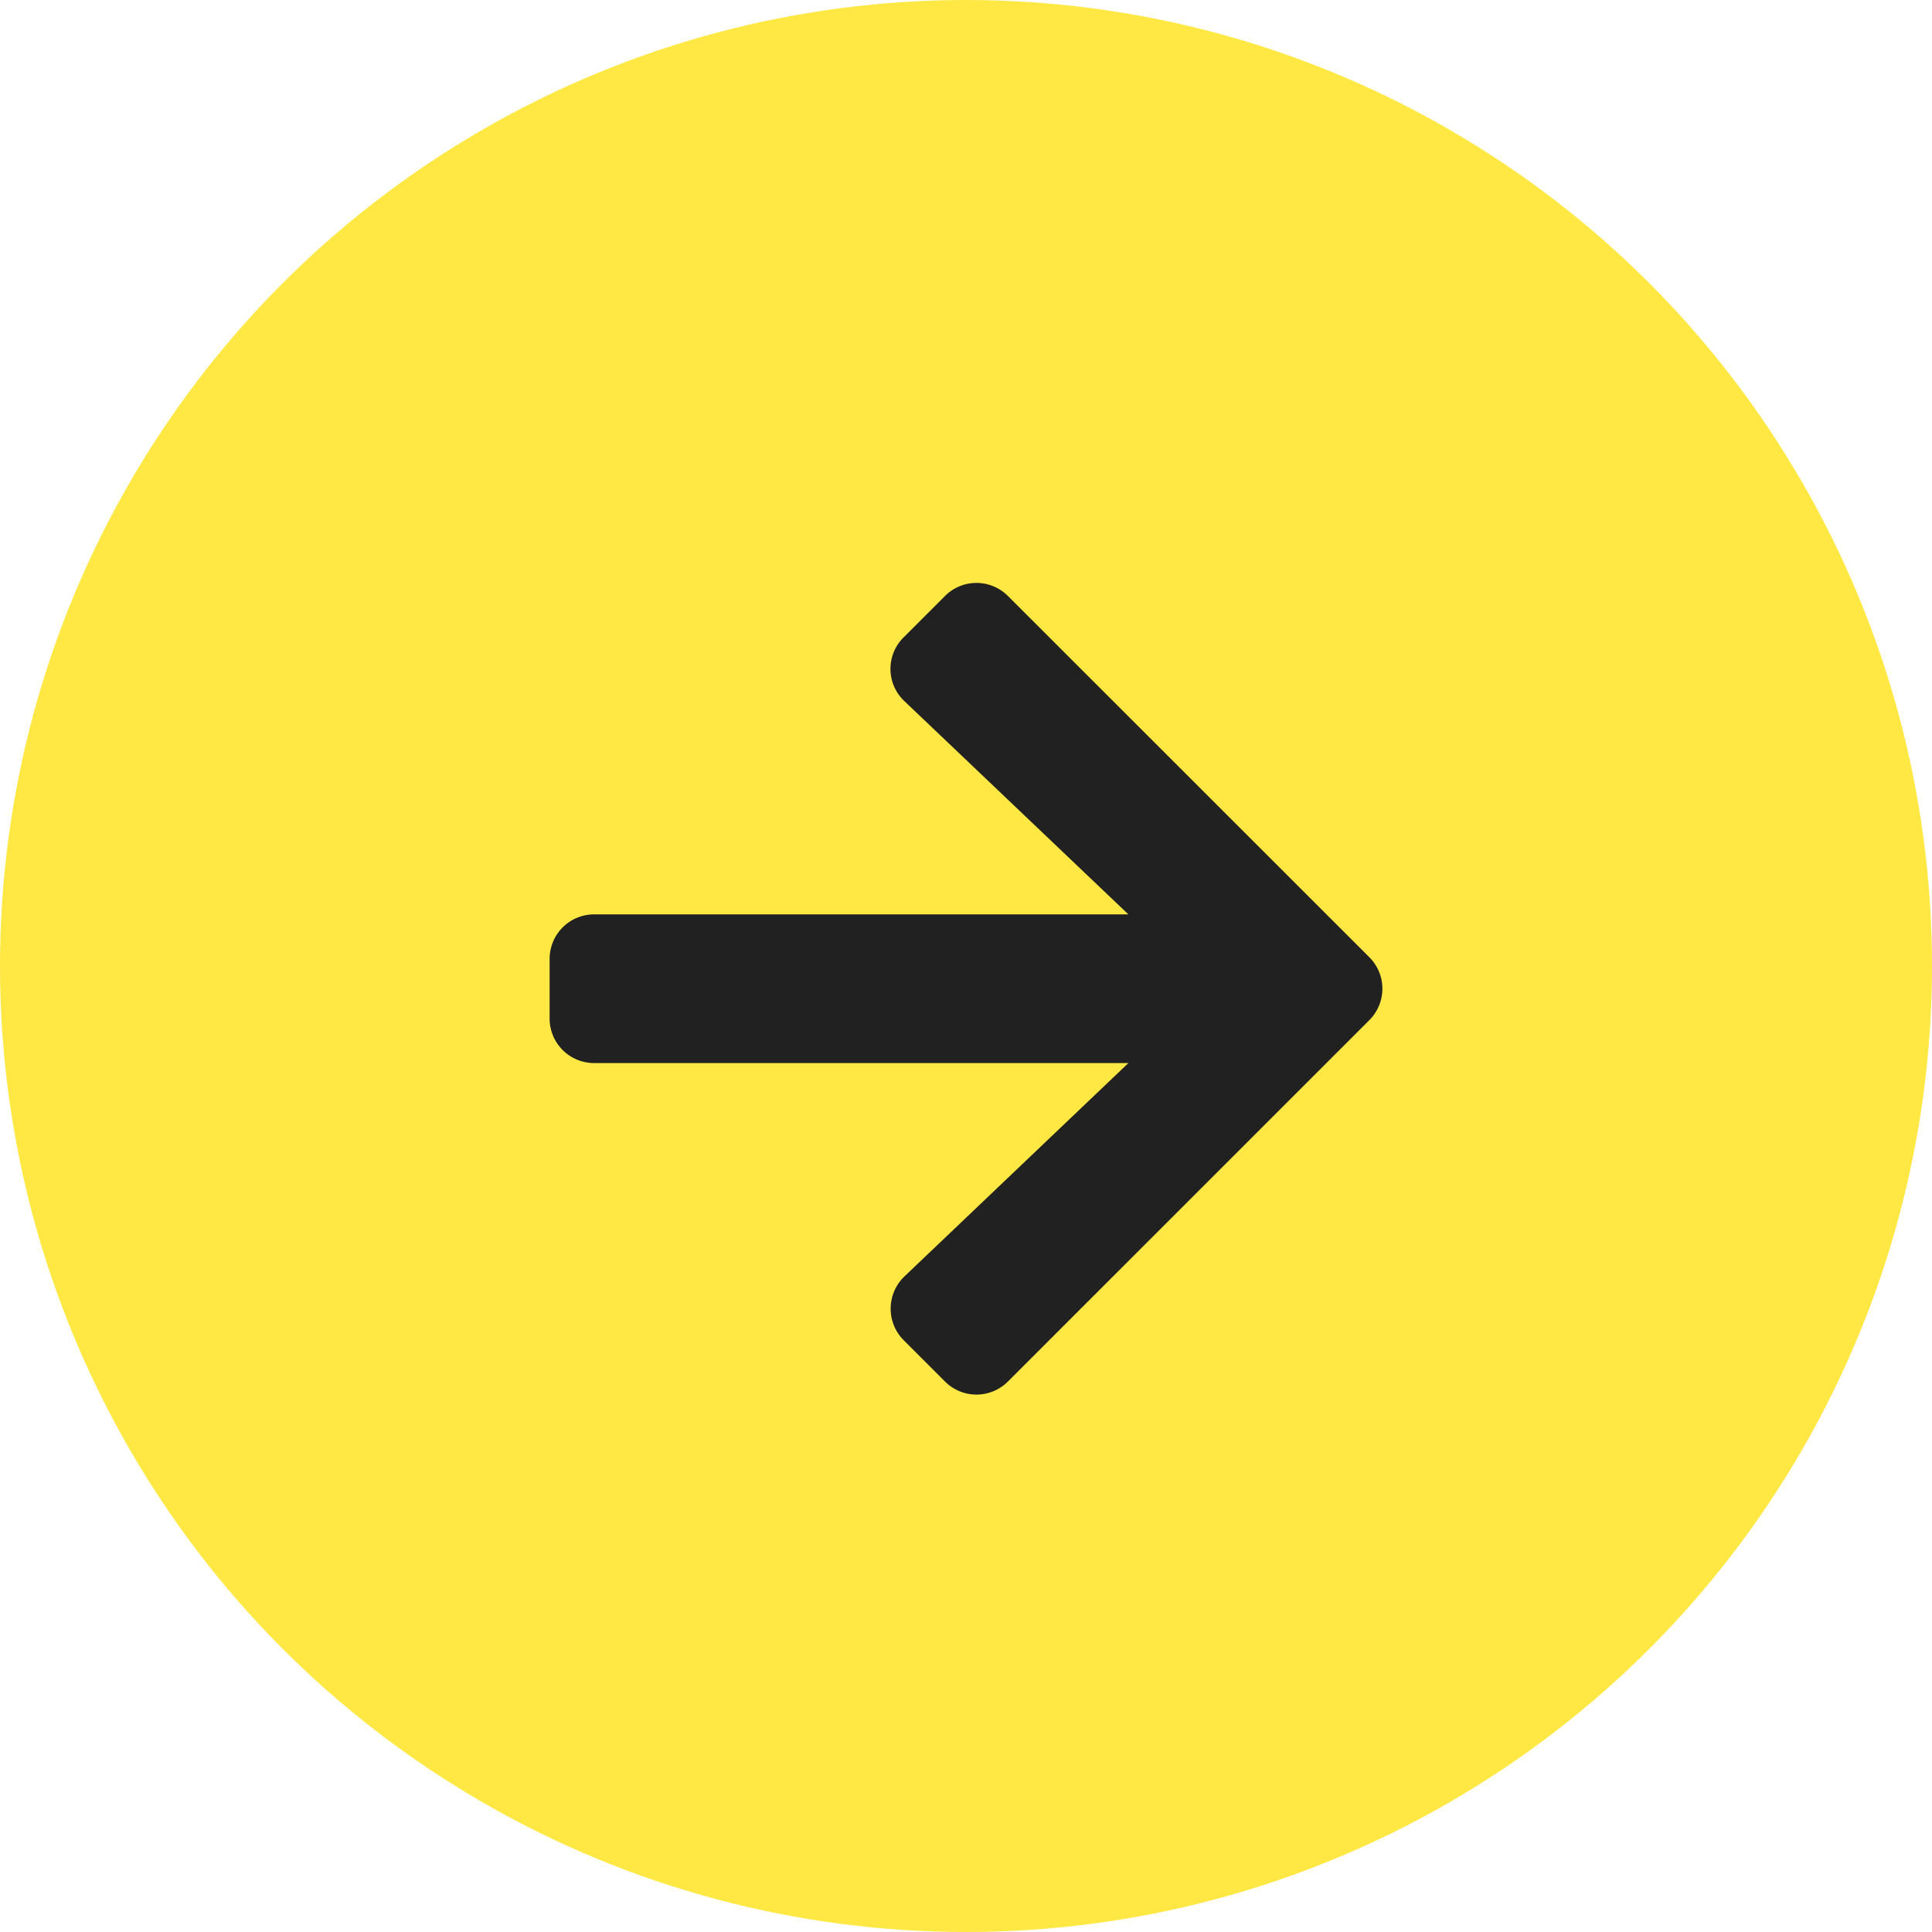
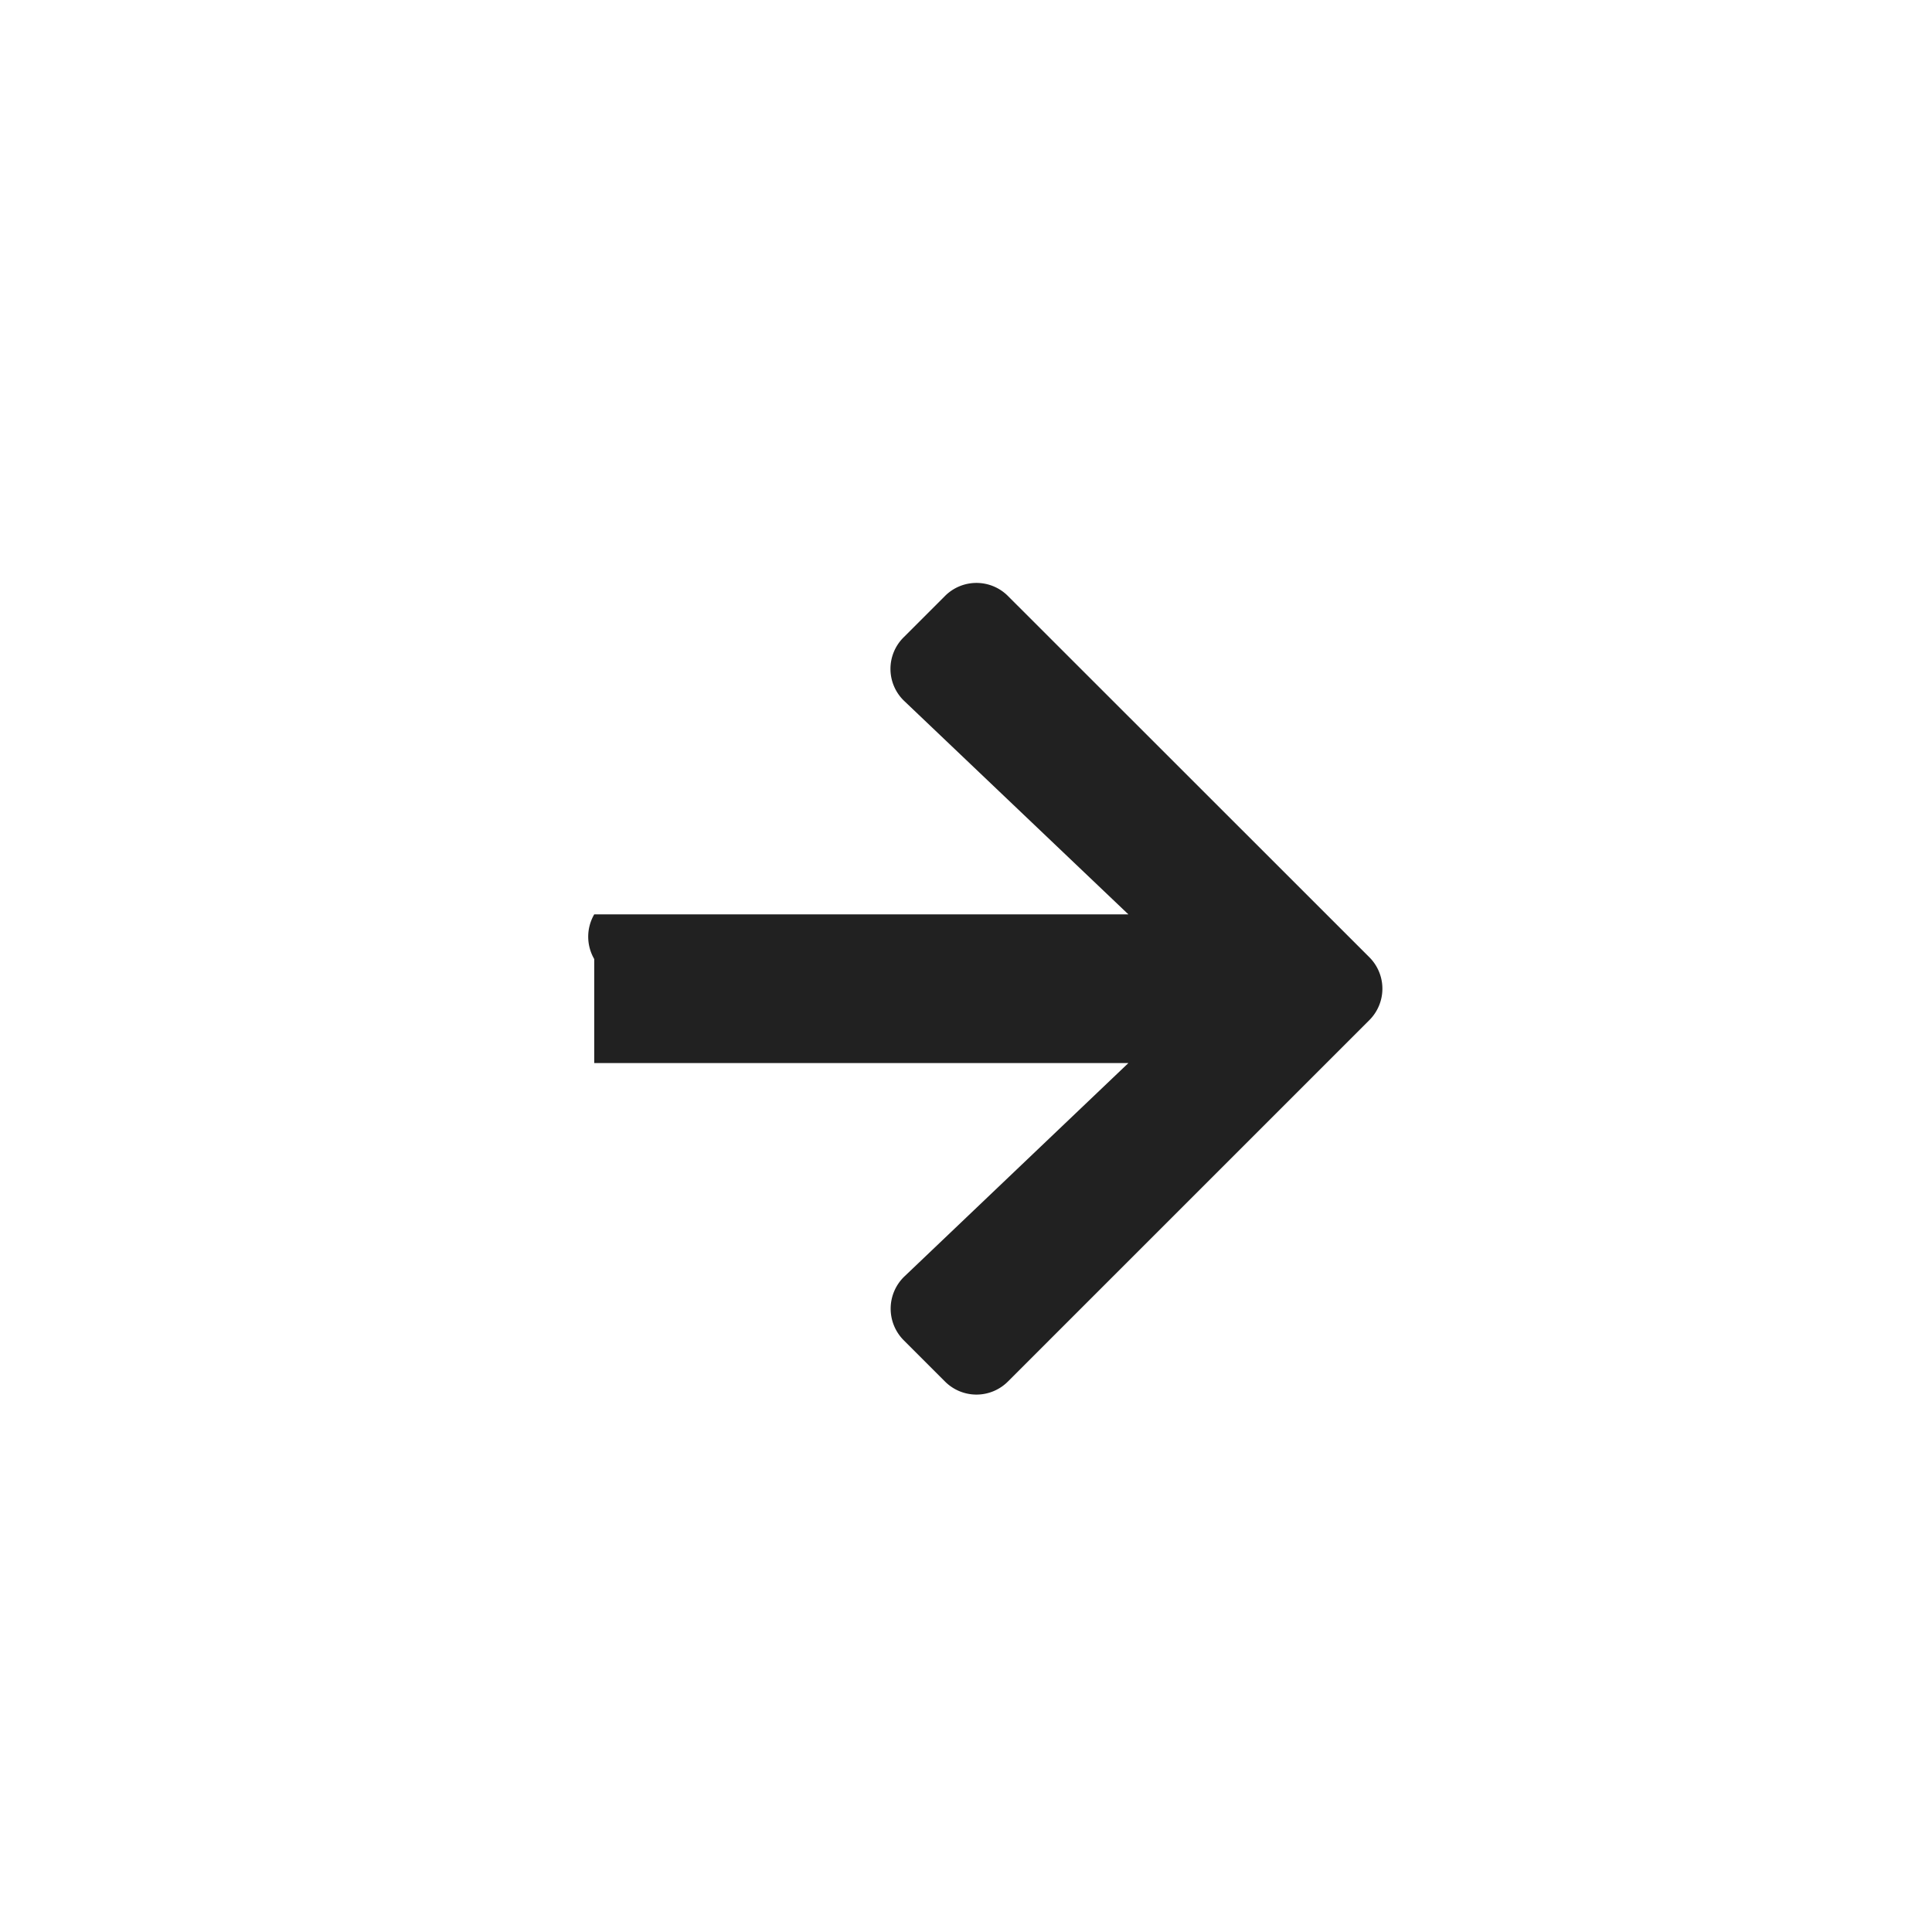
<svg xmlns="http://www.w3.org/2000/svg" width="58" height="58" viewBox="0 0 58 58">
  <g id="Group_28" data-name="Group 28" transform="translate(-536 -2919)">
-     <circle id="Ellipse_3" data-name="Ellipse 3" cx="29" cy="29" r="29" transform="translate(536 2919)" fill="#ffe843" />
-     <path id="arrow-right" d="M10.629,39.282l1.239-1.239a1.334,1.334,0,0,1,1.892,0L24.607,48.885a1.334,1.334,0,0,1,0,1.892L13.76,61.623a1.334,1.334,0,0,1-1.892,0l-1.239-1.239a1.341,1.341,0,0,1,.022-1.914l6.724-6.406H1.339A1.336,1.336,0,0,1,0,50.726V48.941A1.336,1.336,0,0,1,1.339,47.6H17.375L10.652,41.2A1.331,1.331,0,0,1,10.629,39.282Z" transform="translate(552.5 2898.85)" fill="#212121" />
+     <path id="arrow-right" d="M10.629,39.282l1.239-1.239a1.334,1.334,0,0,1,1.892,0L24.607,48.885a1.334,1.334,0,0,1,0,1.892L13.76,61.623a1.334,1.334,0,0,1-1.892,0l-1.239-1.239a1.341,1.341,0,0,1,.022-1.914l6.724-6.406H1.339V48.941A1.336,1.336,0,0,1,1.339,47.6H17.375L10.652,41.2A1.331,1.331,0,0,1,10.629,39.282Z" transform="translate(552.5 2898.85)" fill="#212121" />
  </g>
</svg>